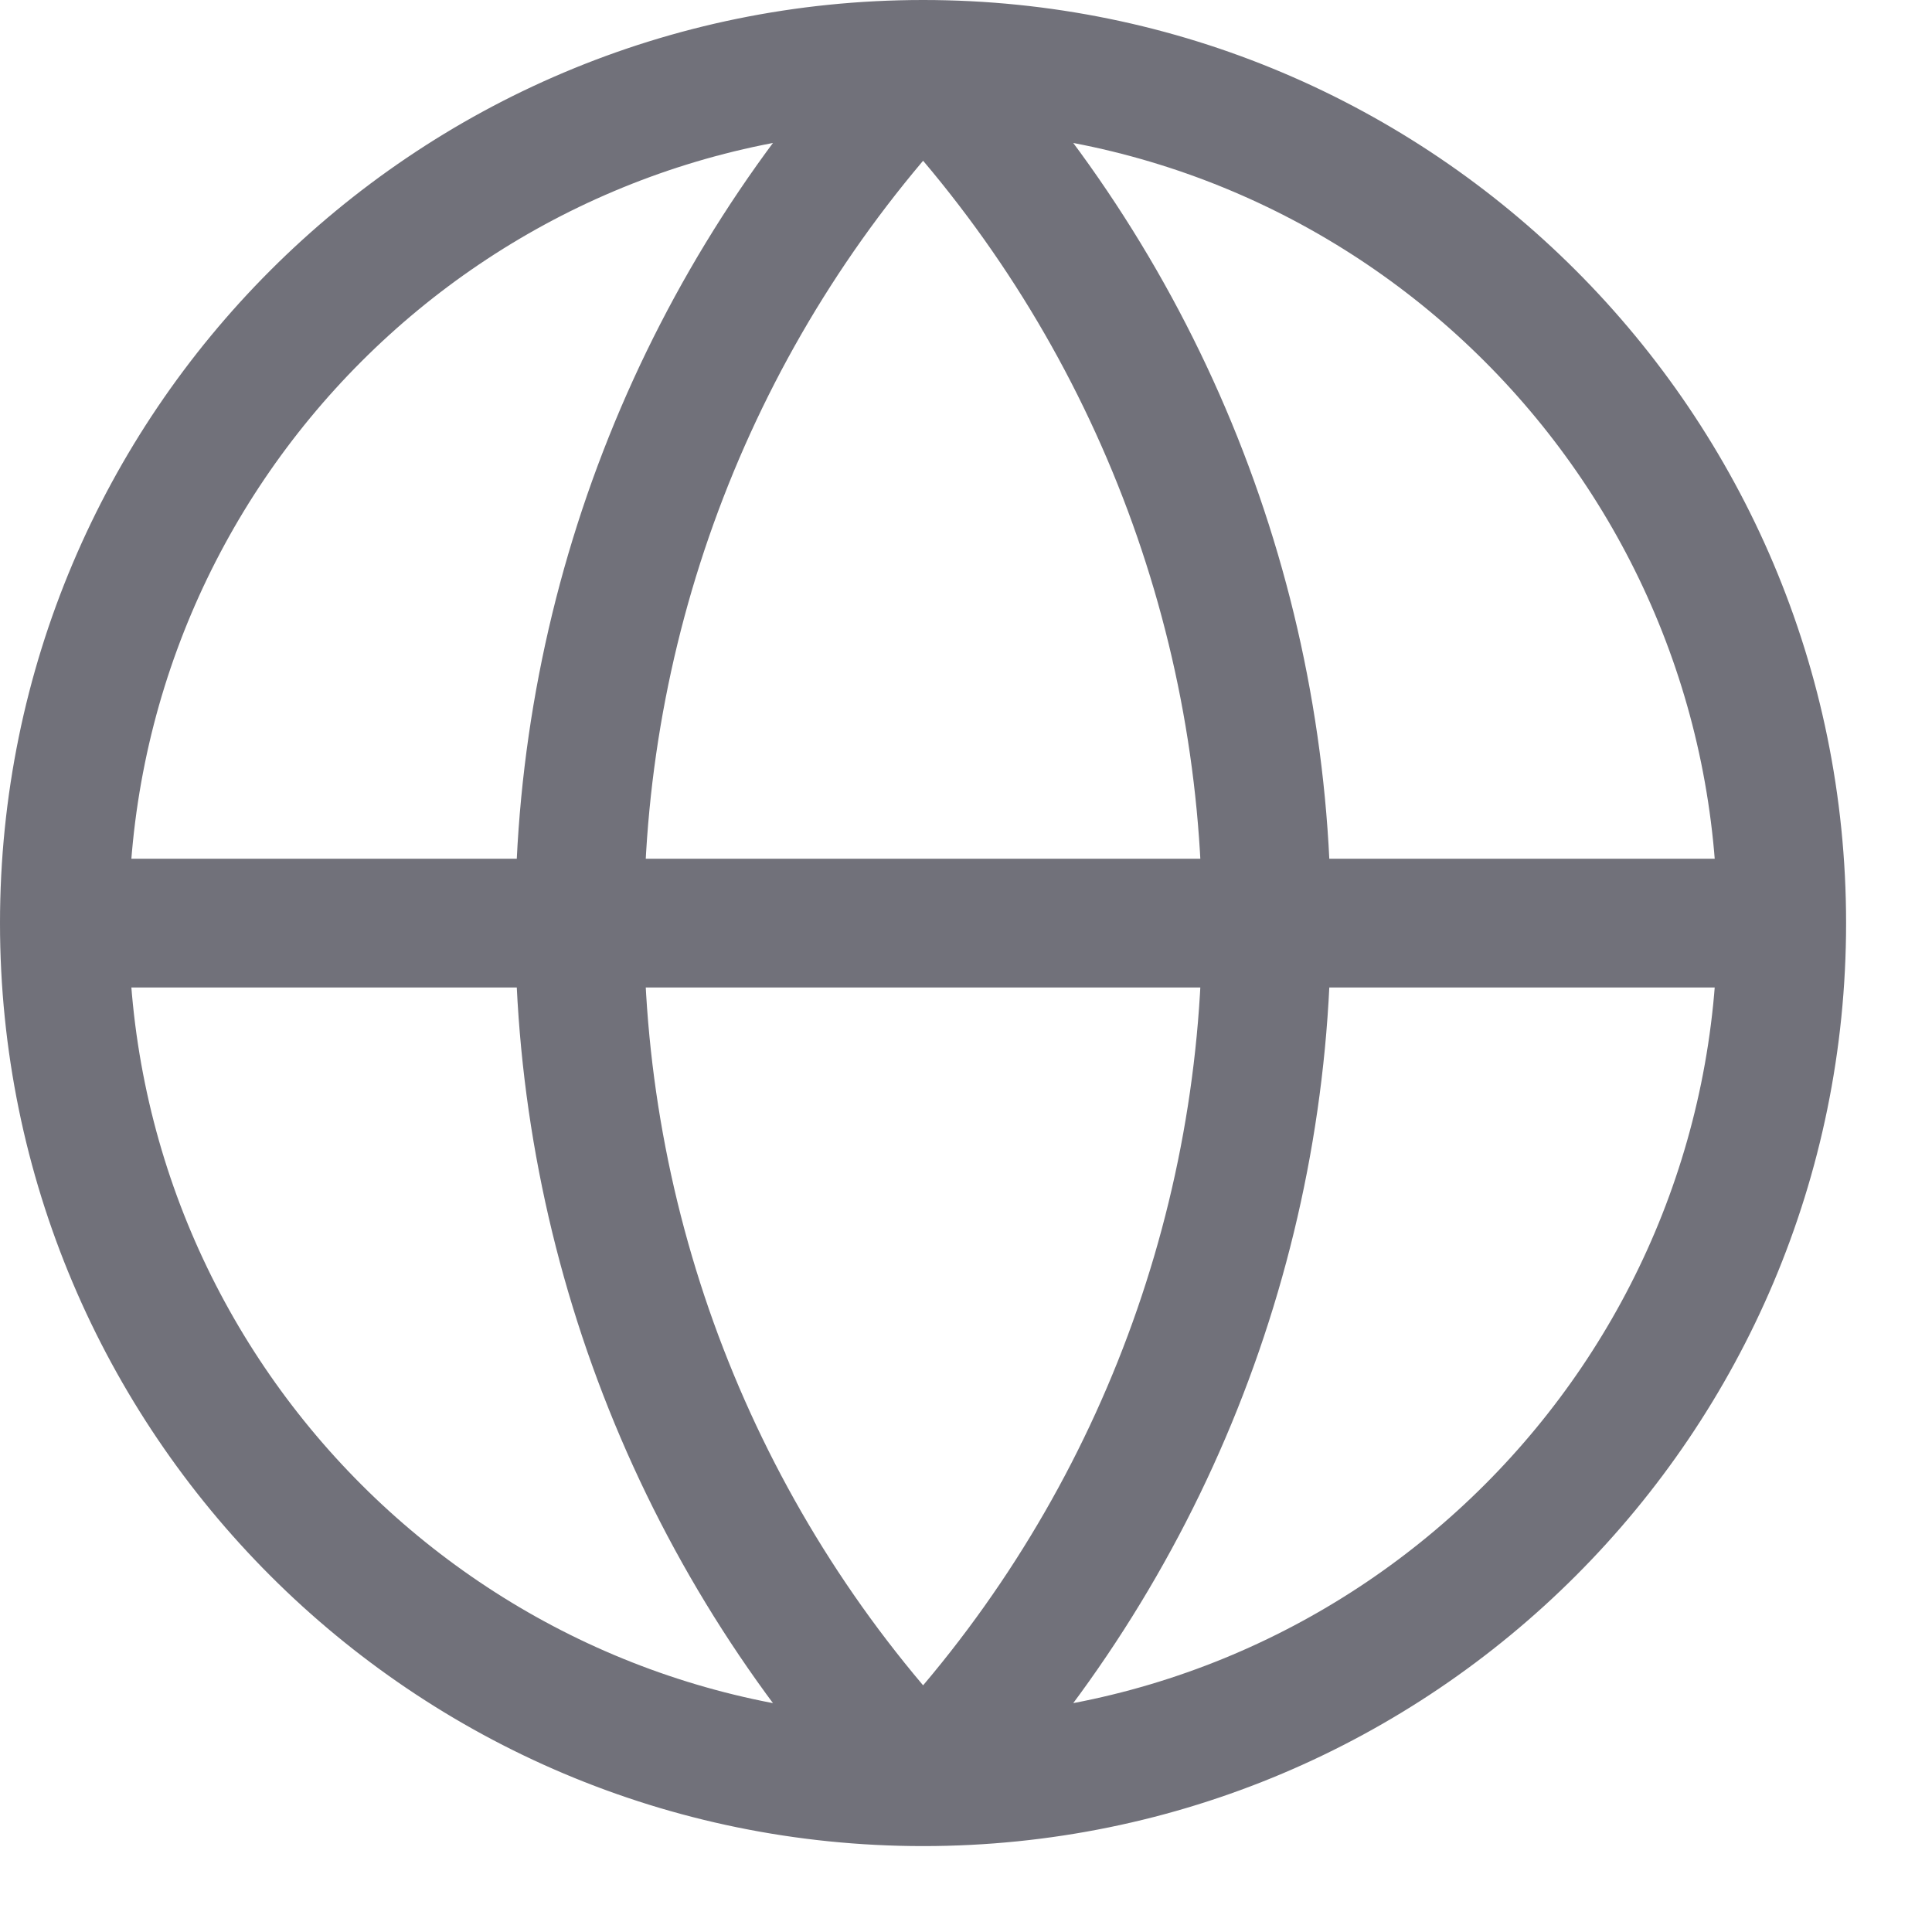
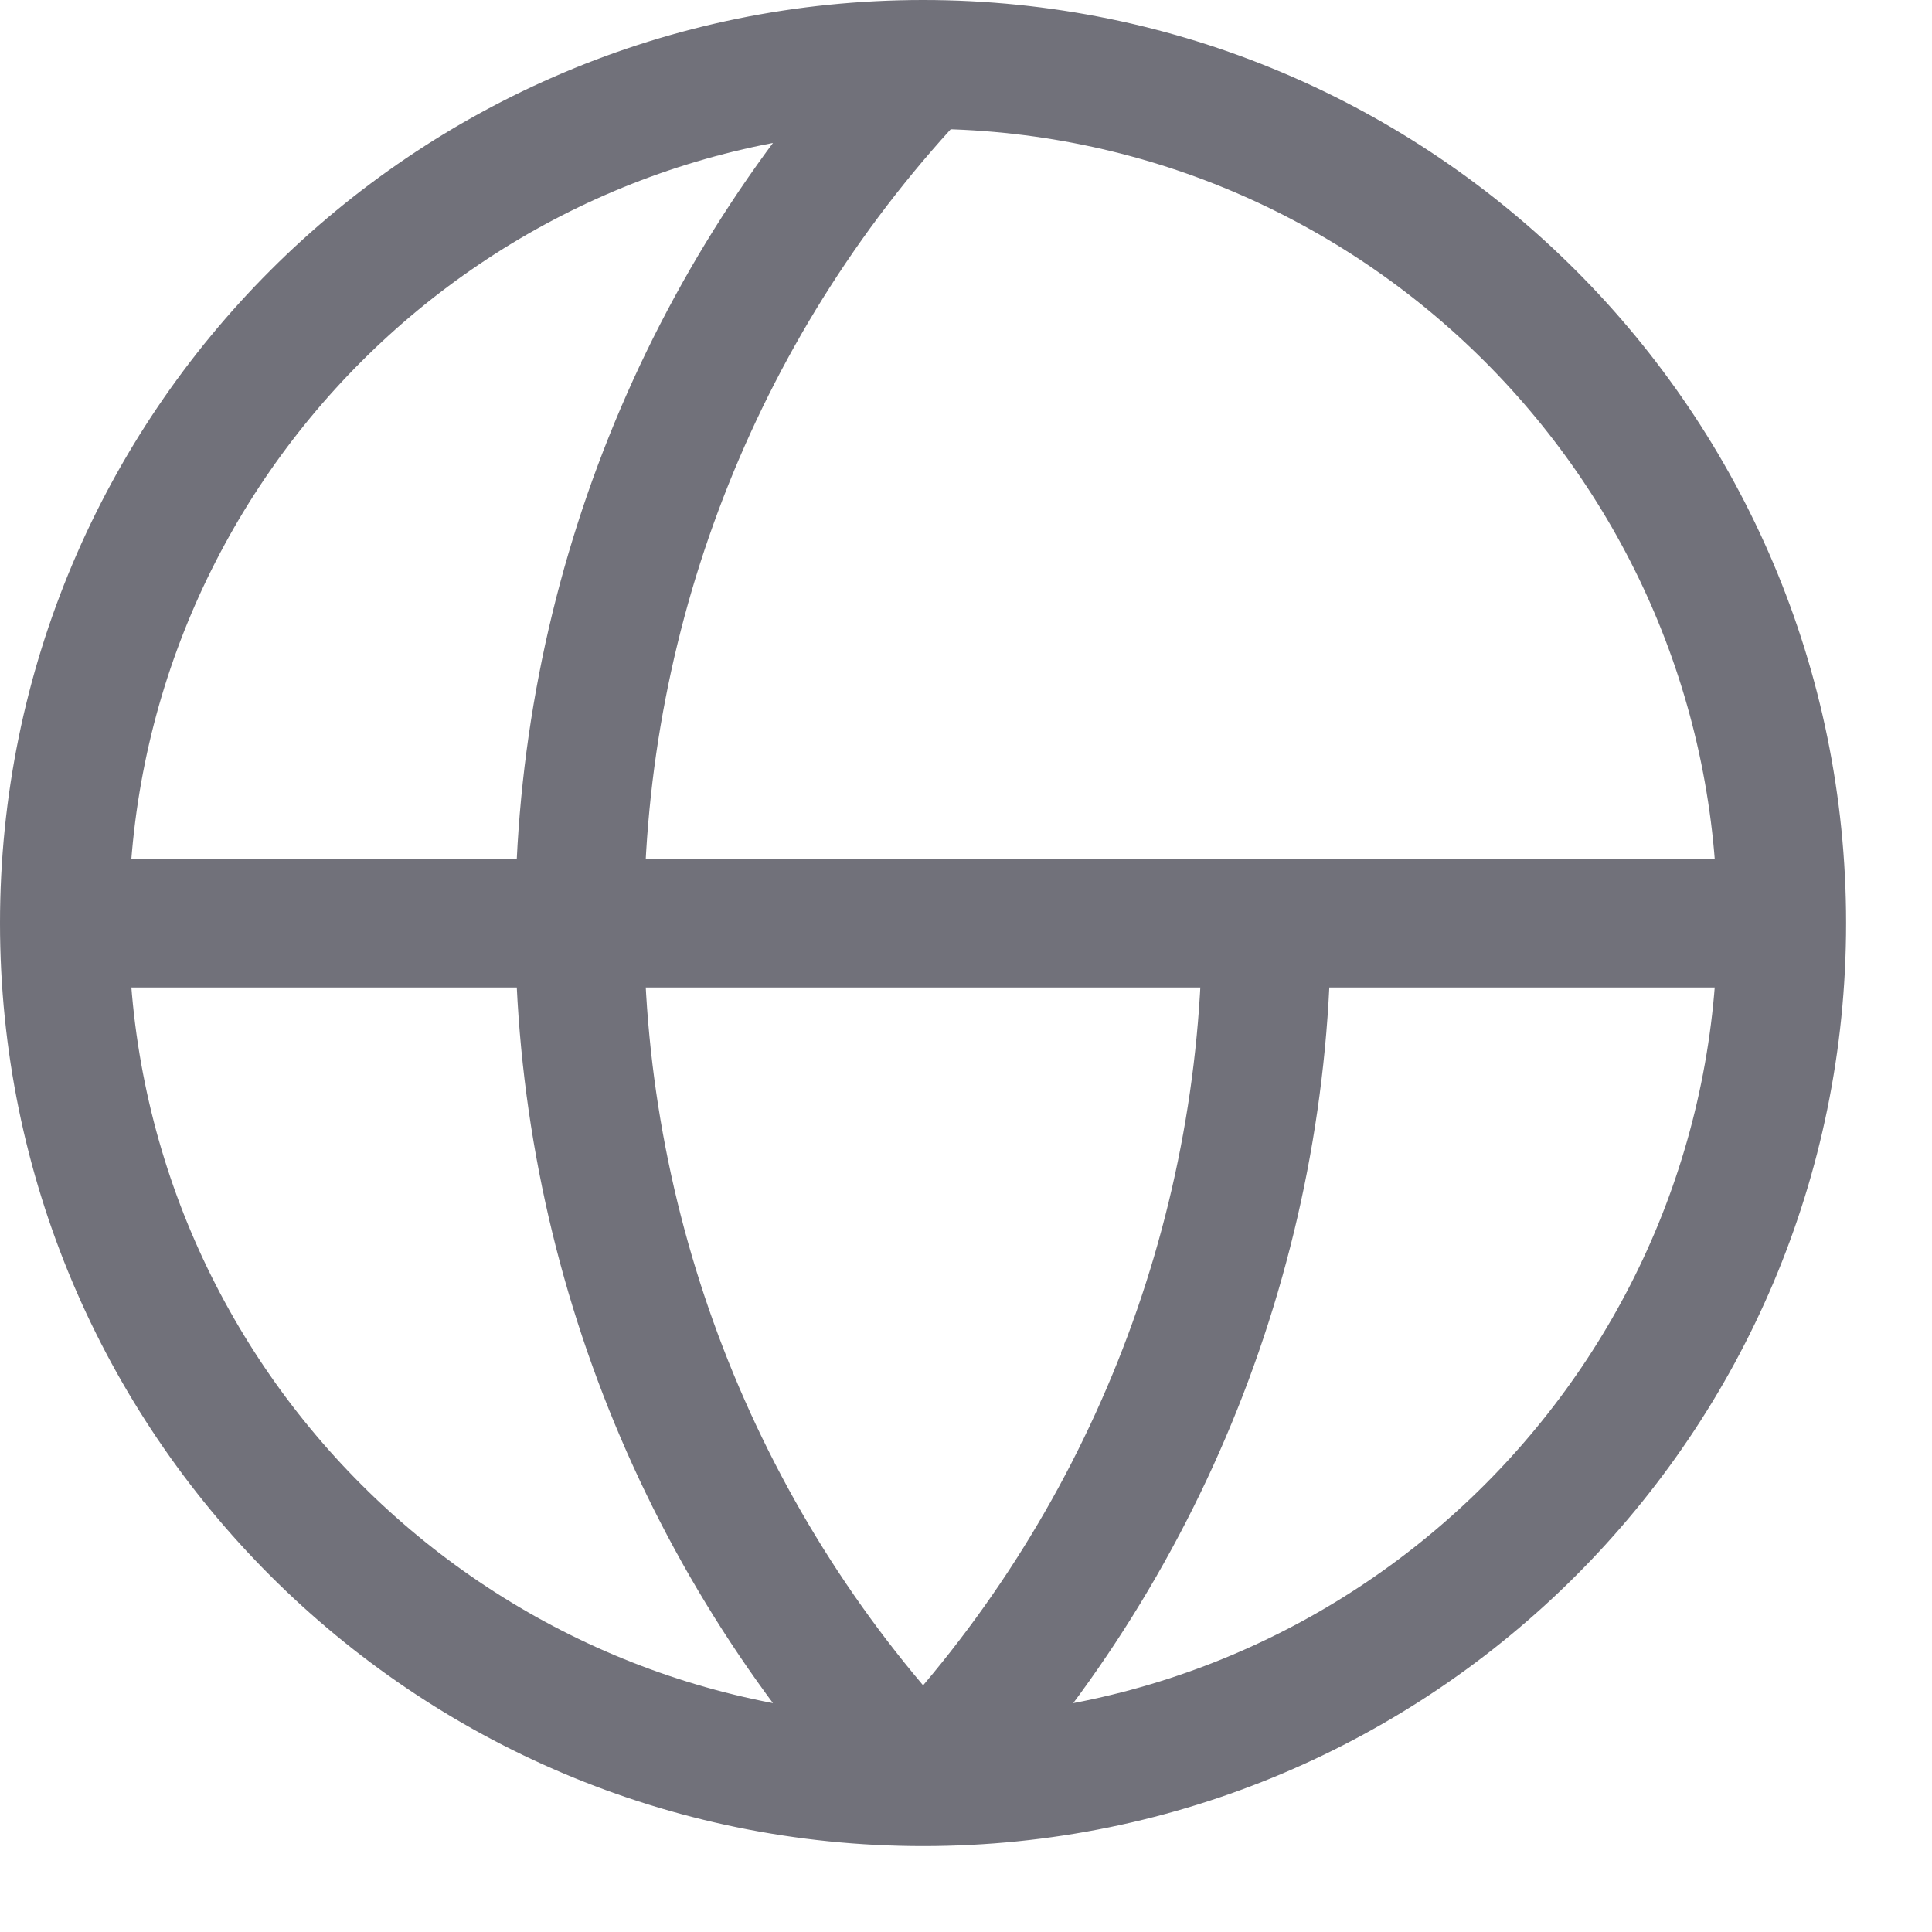
<svg xmlns="http://www.w3.org/2000/svg" width="15" height="15" viewBox="0 0 15 15" fill="none">
-   <path d="M13.833 7.167C13.833 10.849 10.849 13.833 7.167 13.833M13.833 7.167C13.833 3.485 10.849 0.5 7.167 0.5M13.833 7.167H0.5M7.167 13.833C3.485 13.833 0.5 10.849 0.5 7.167M7.167 13.833C5.455 12.036 4.5 9.649 4.5 7.167C4.5 4.684 5.455 2.297 7.167 0.5M7.167 13.833C8.879 12.036 9.833 9.649 9.833 7.167C9.833 4.684 8.879 2.297 7.167 0.5M0.5 7.167C0.5 3.485 3.485 0.5 7.167 0.5" stroke="#71717A" stroke-linecap="round" stroke-linejoin="round" />
+   <path d="M13.833 7.167C13.833 10.849 10.849 13.833 7.167 13.833M13.833 7.167C13.833 3.485 10.849 0.5 7.167 0.5M13.833 7.167H0.5M7.167 13.833C3.485 13.833 0.5 10.849 0.5 7.167M7.167 13.833C5.455 12.036 4.5 9.649 4.5 7.167C4.5 4.684 5.455 2.297 7.167 0.5M7.167 13.833C8.879 12.036 9.833 9.649 9.833 7.167M0.5 7.167C0.5 3.485 3.485 0.5 7.167 0.5" stroke="#71717A" stroke-linecap="round" stroke-linejoin="round" />
</svg>